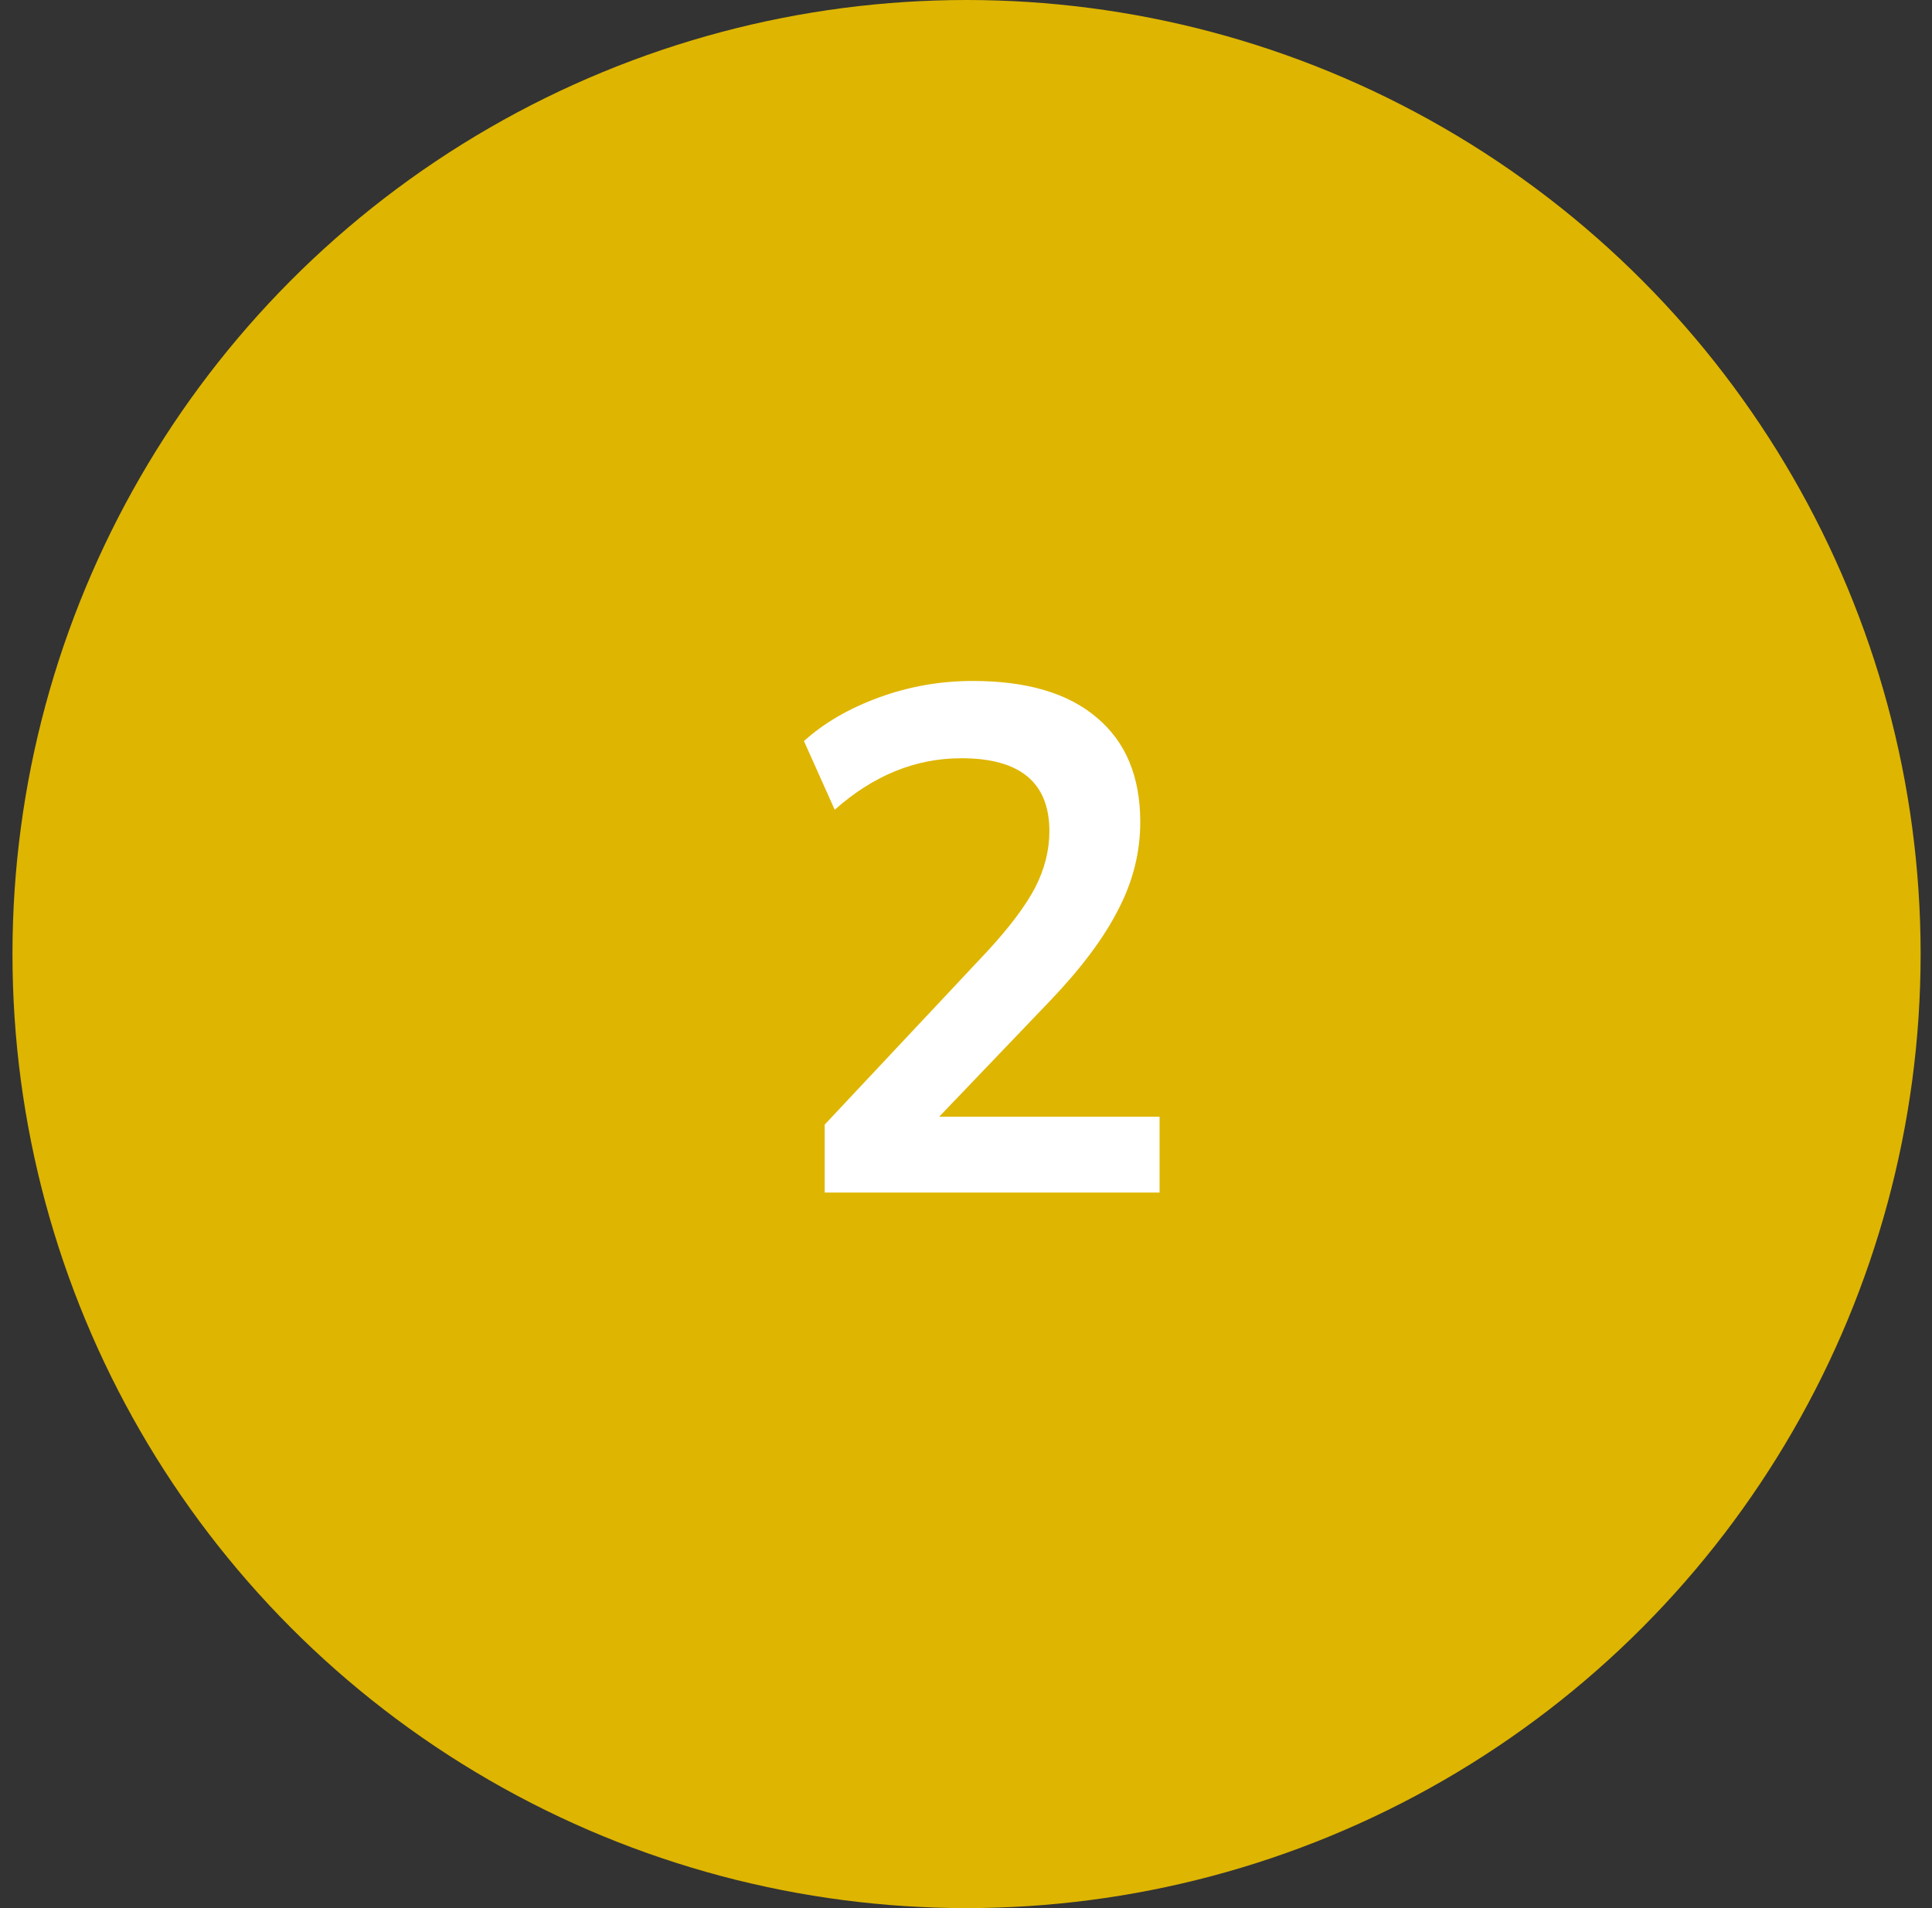
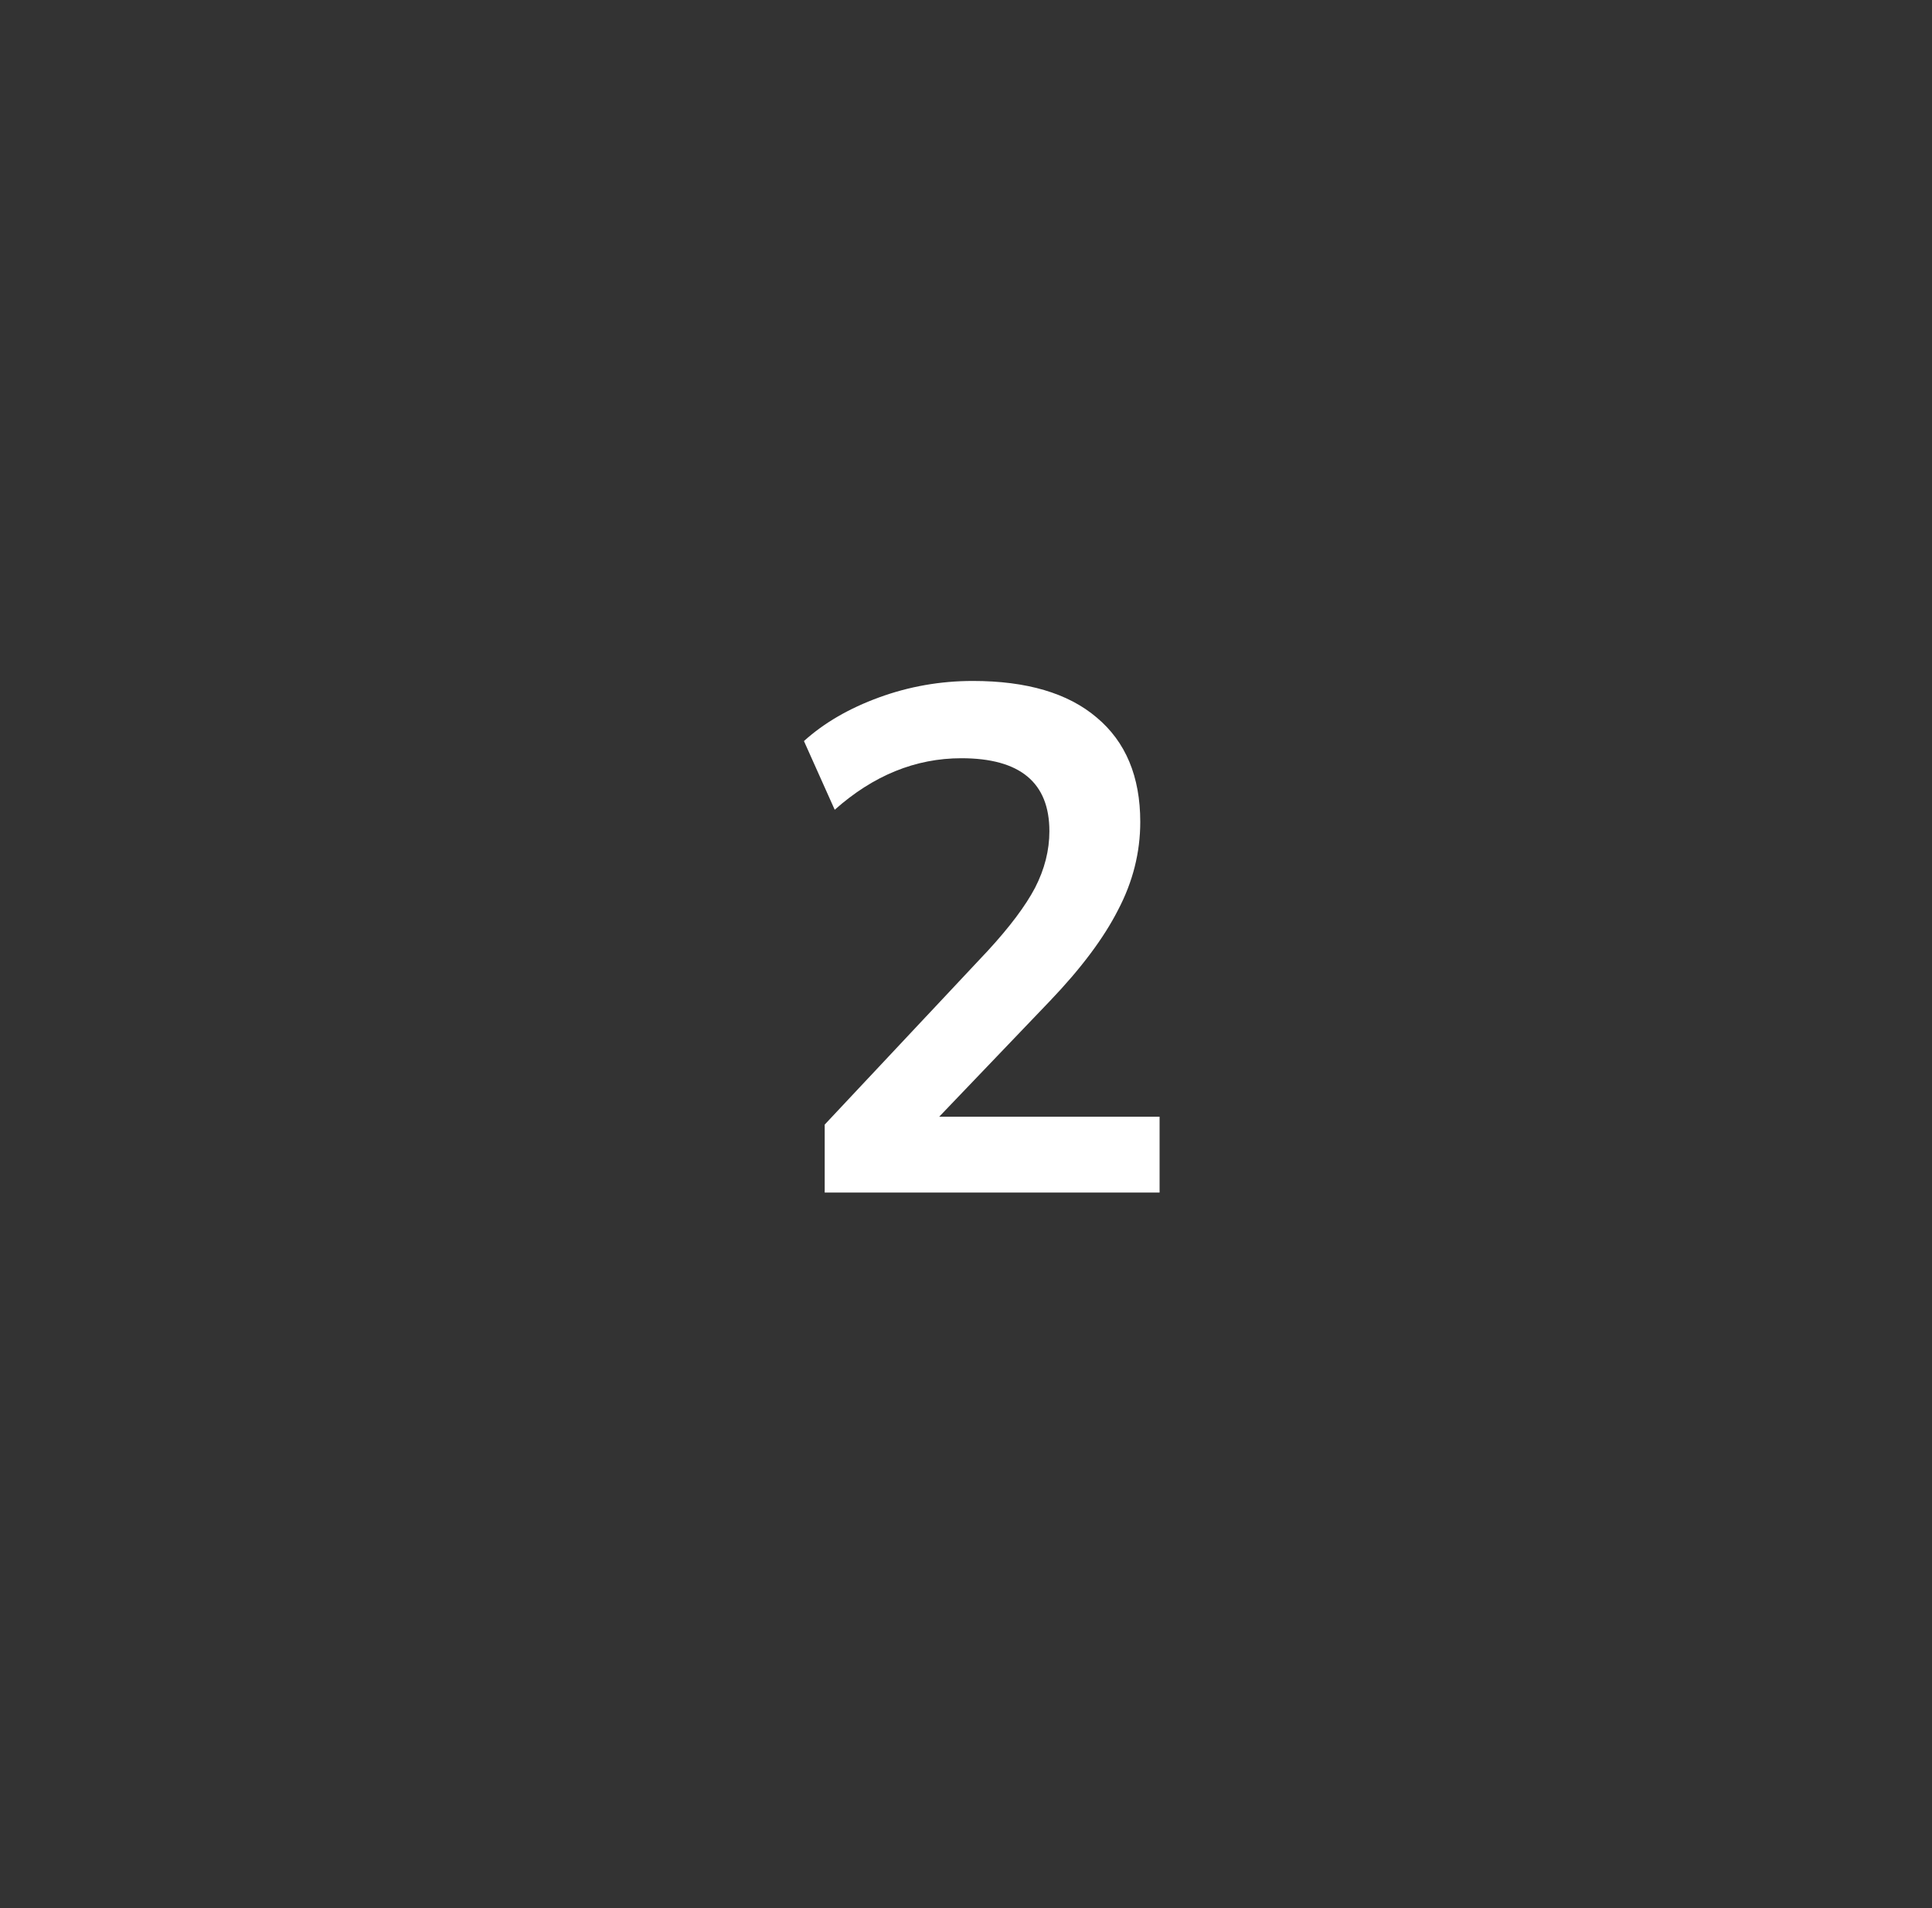
<svg xmlns="http://www.w3.org/2000/svg" width="81" height="80" viewBox="0 0 81 80" fill="none">
  <rect x="0" y="0" width="81" height="80" fill="#333333" stroke="none" />
-   <circle cx="40.523" cy="40" r="40" transform="rotate(180 40.523 40)" fill="#DEB500" />
  <path d="M34.576 50V47.15L41.416 39.86C42.336 38.86 42.996 37.98 43.396 37.22C43.796 36.44 43.996 35.65 43.996 34.85C43.996 32.81 42.766 31.79 40.306 31.79C38.386 31.79 36.616 32.51 34.996 33.95L33.706 31.07C34.546 30.31 35.596 29.7 36.856 29.24C38.116 28.78 39.426 28.55 40.786 28.55C43.046 28.55 44.776 29.06 45.976 30.08C47.196 31.1 47.806 32.56 47.806 34.46C47.806 35.74 47.496 36.97 46.876 38.15C46.276 39.33 45.326 40.6 44.026 41.96L39.376 46.82H48.616V50H34.576Z" fill="white" />
</svg>